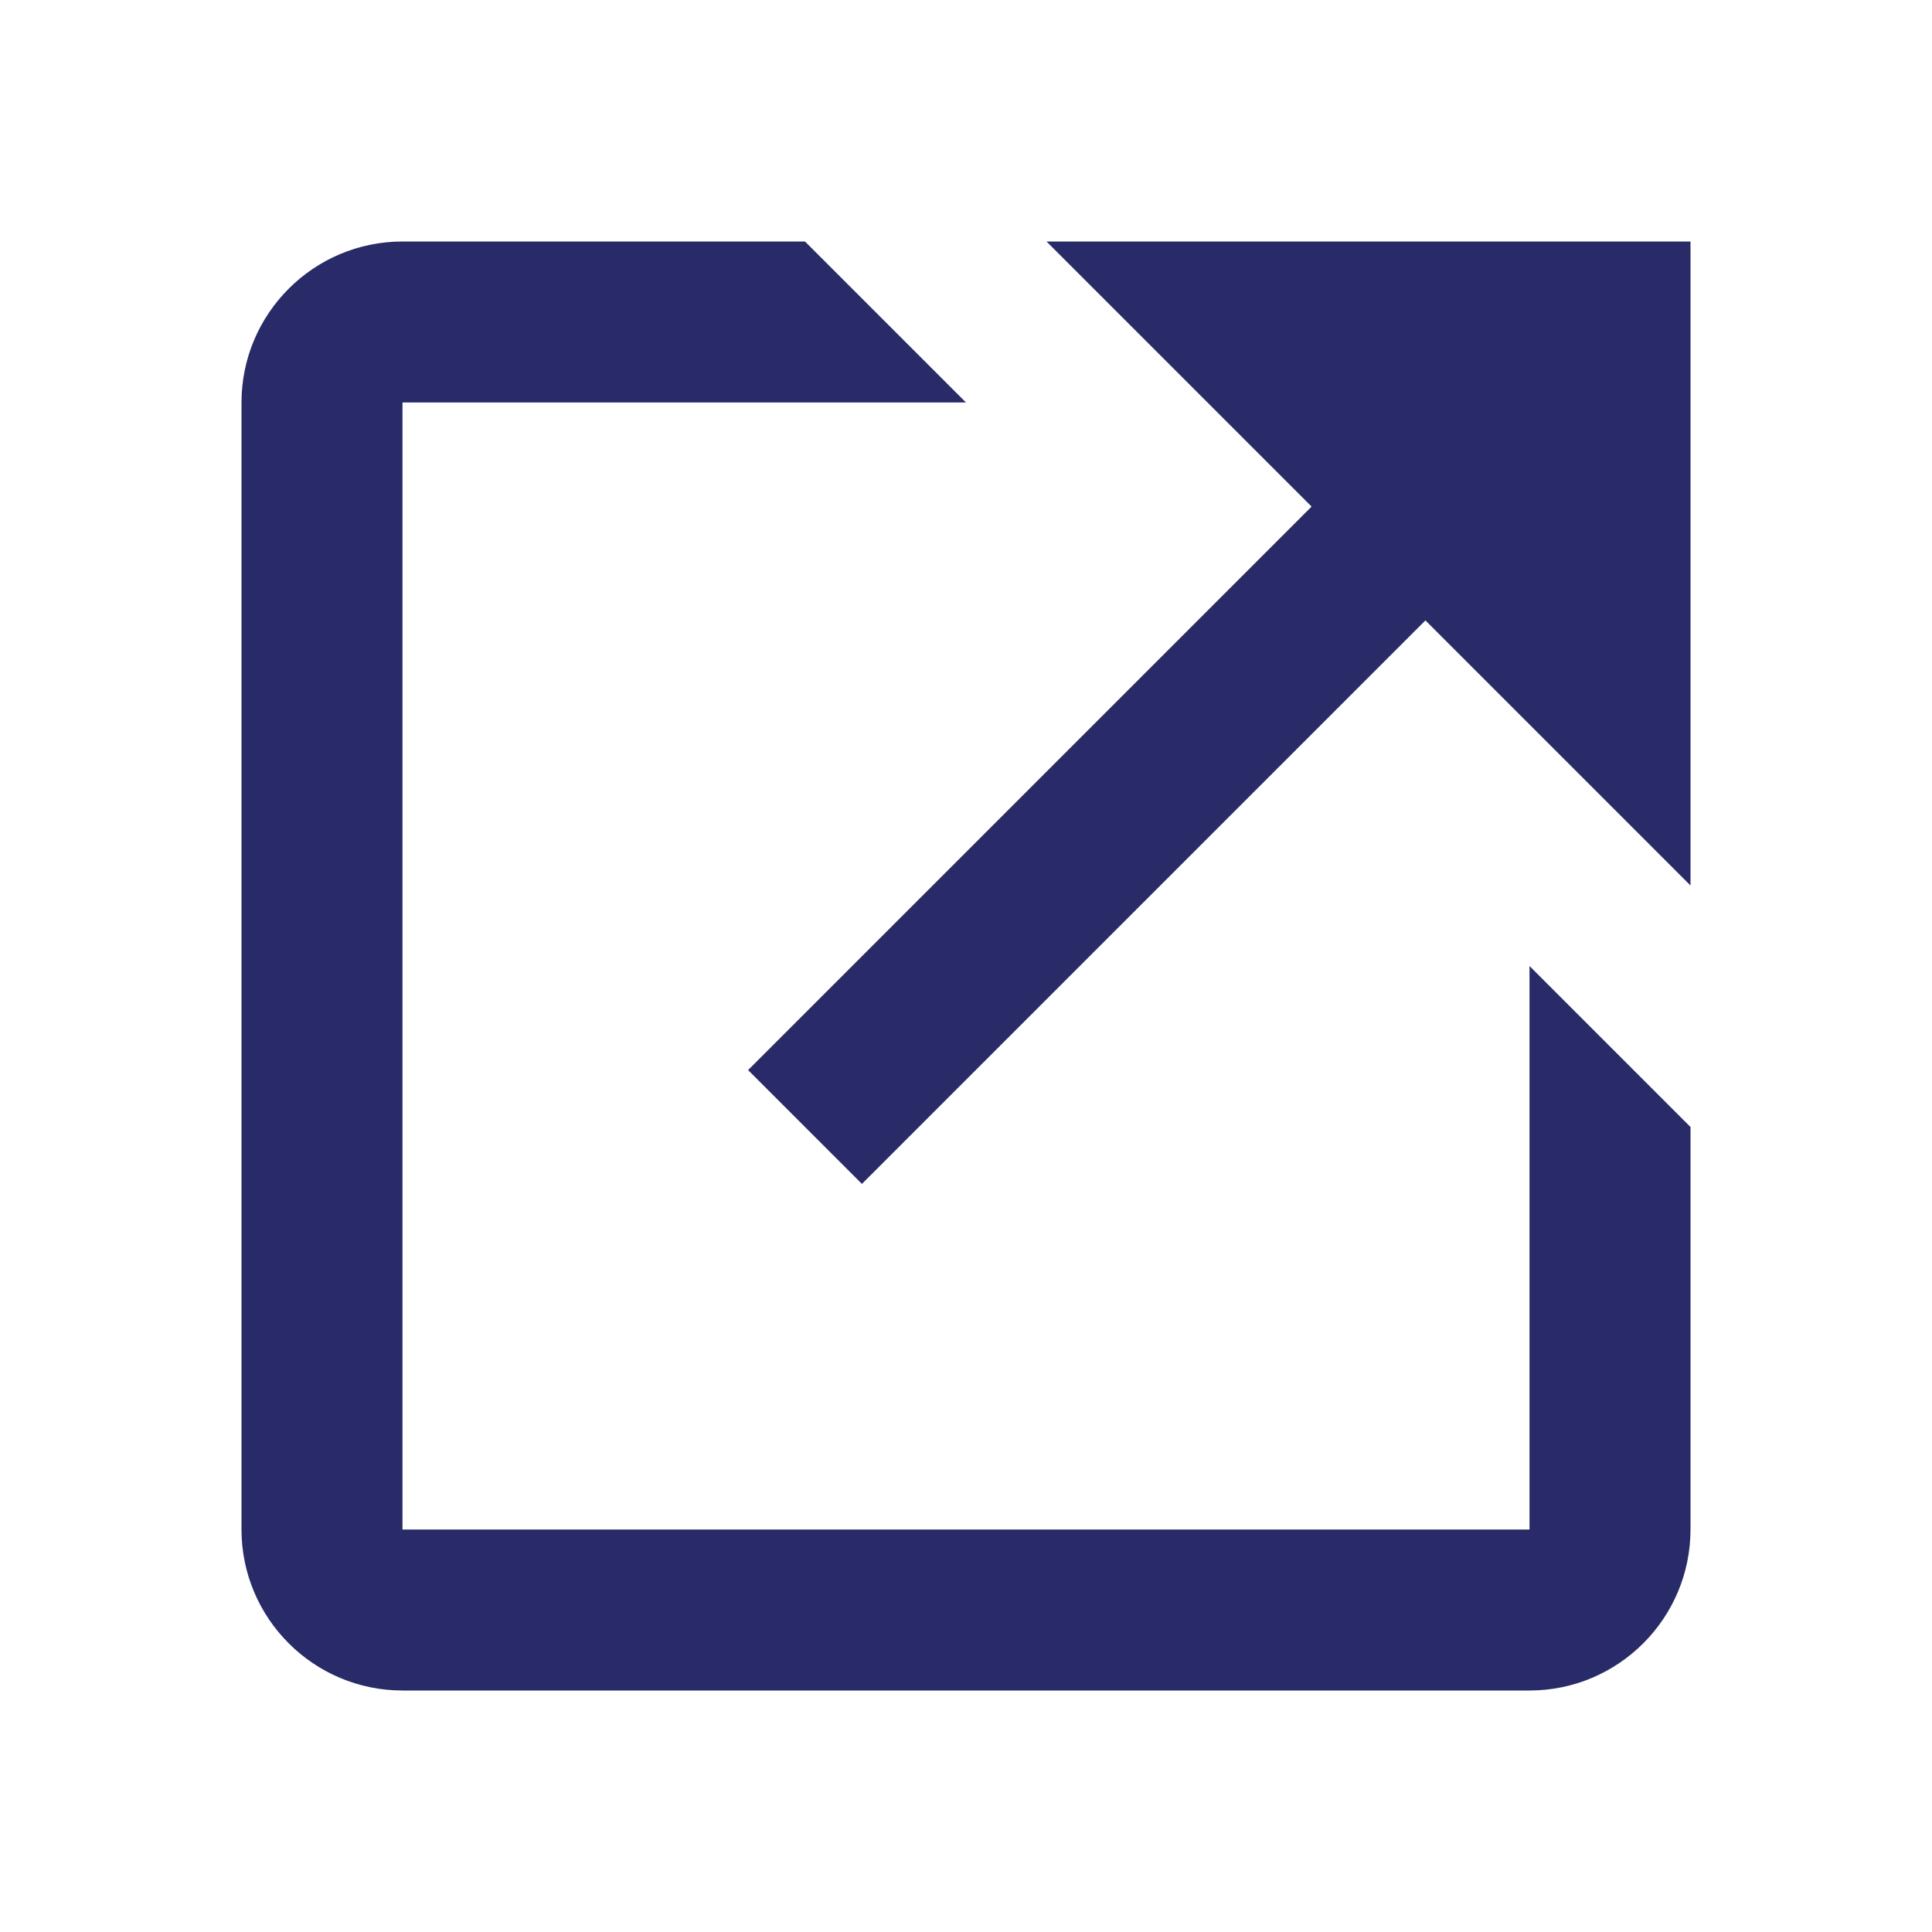
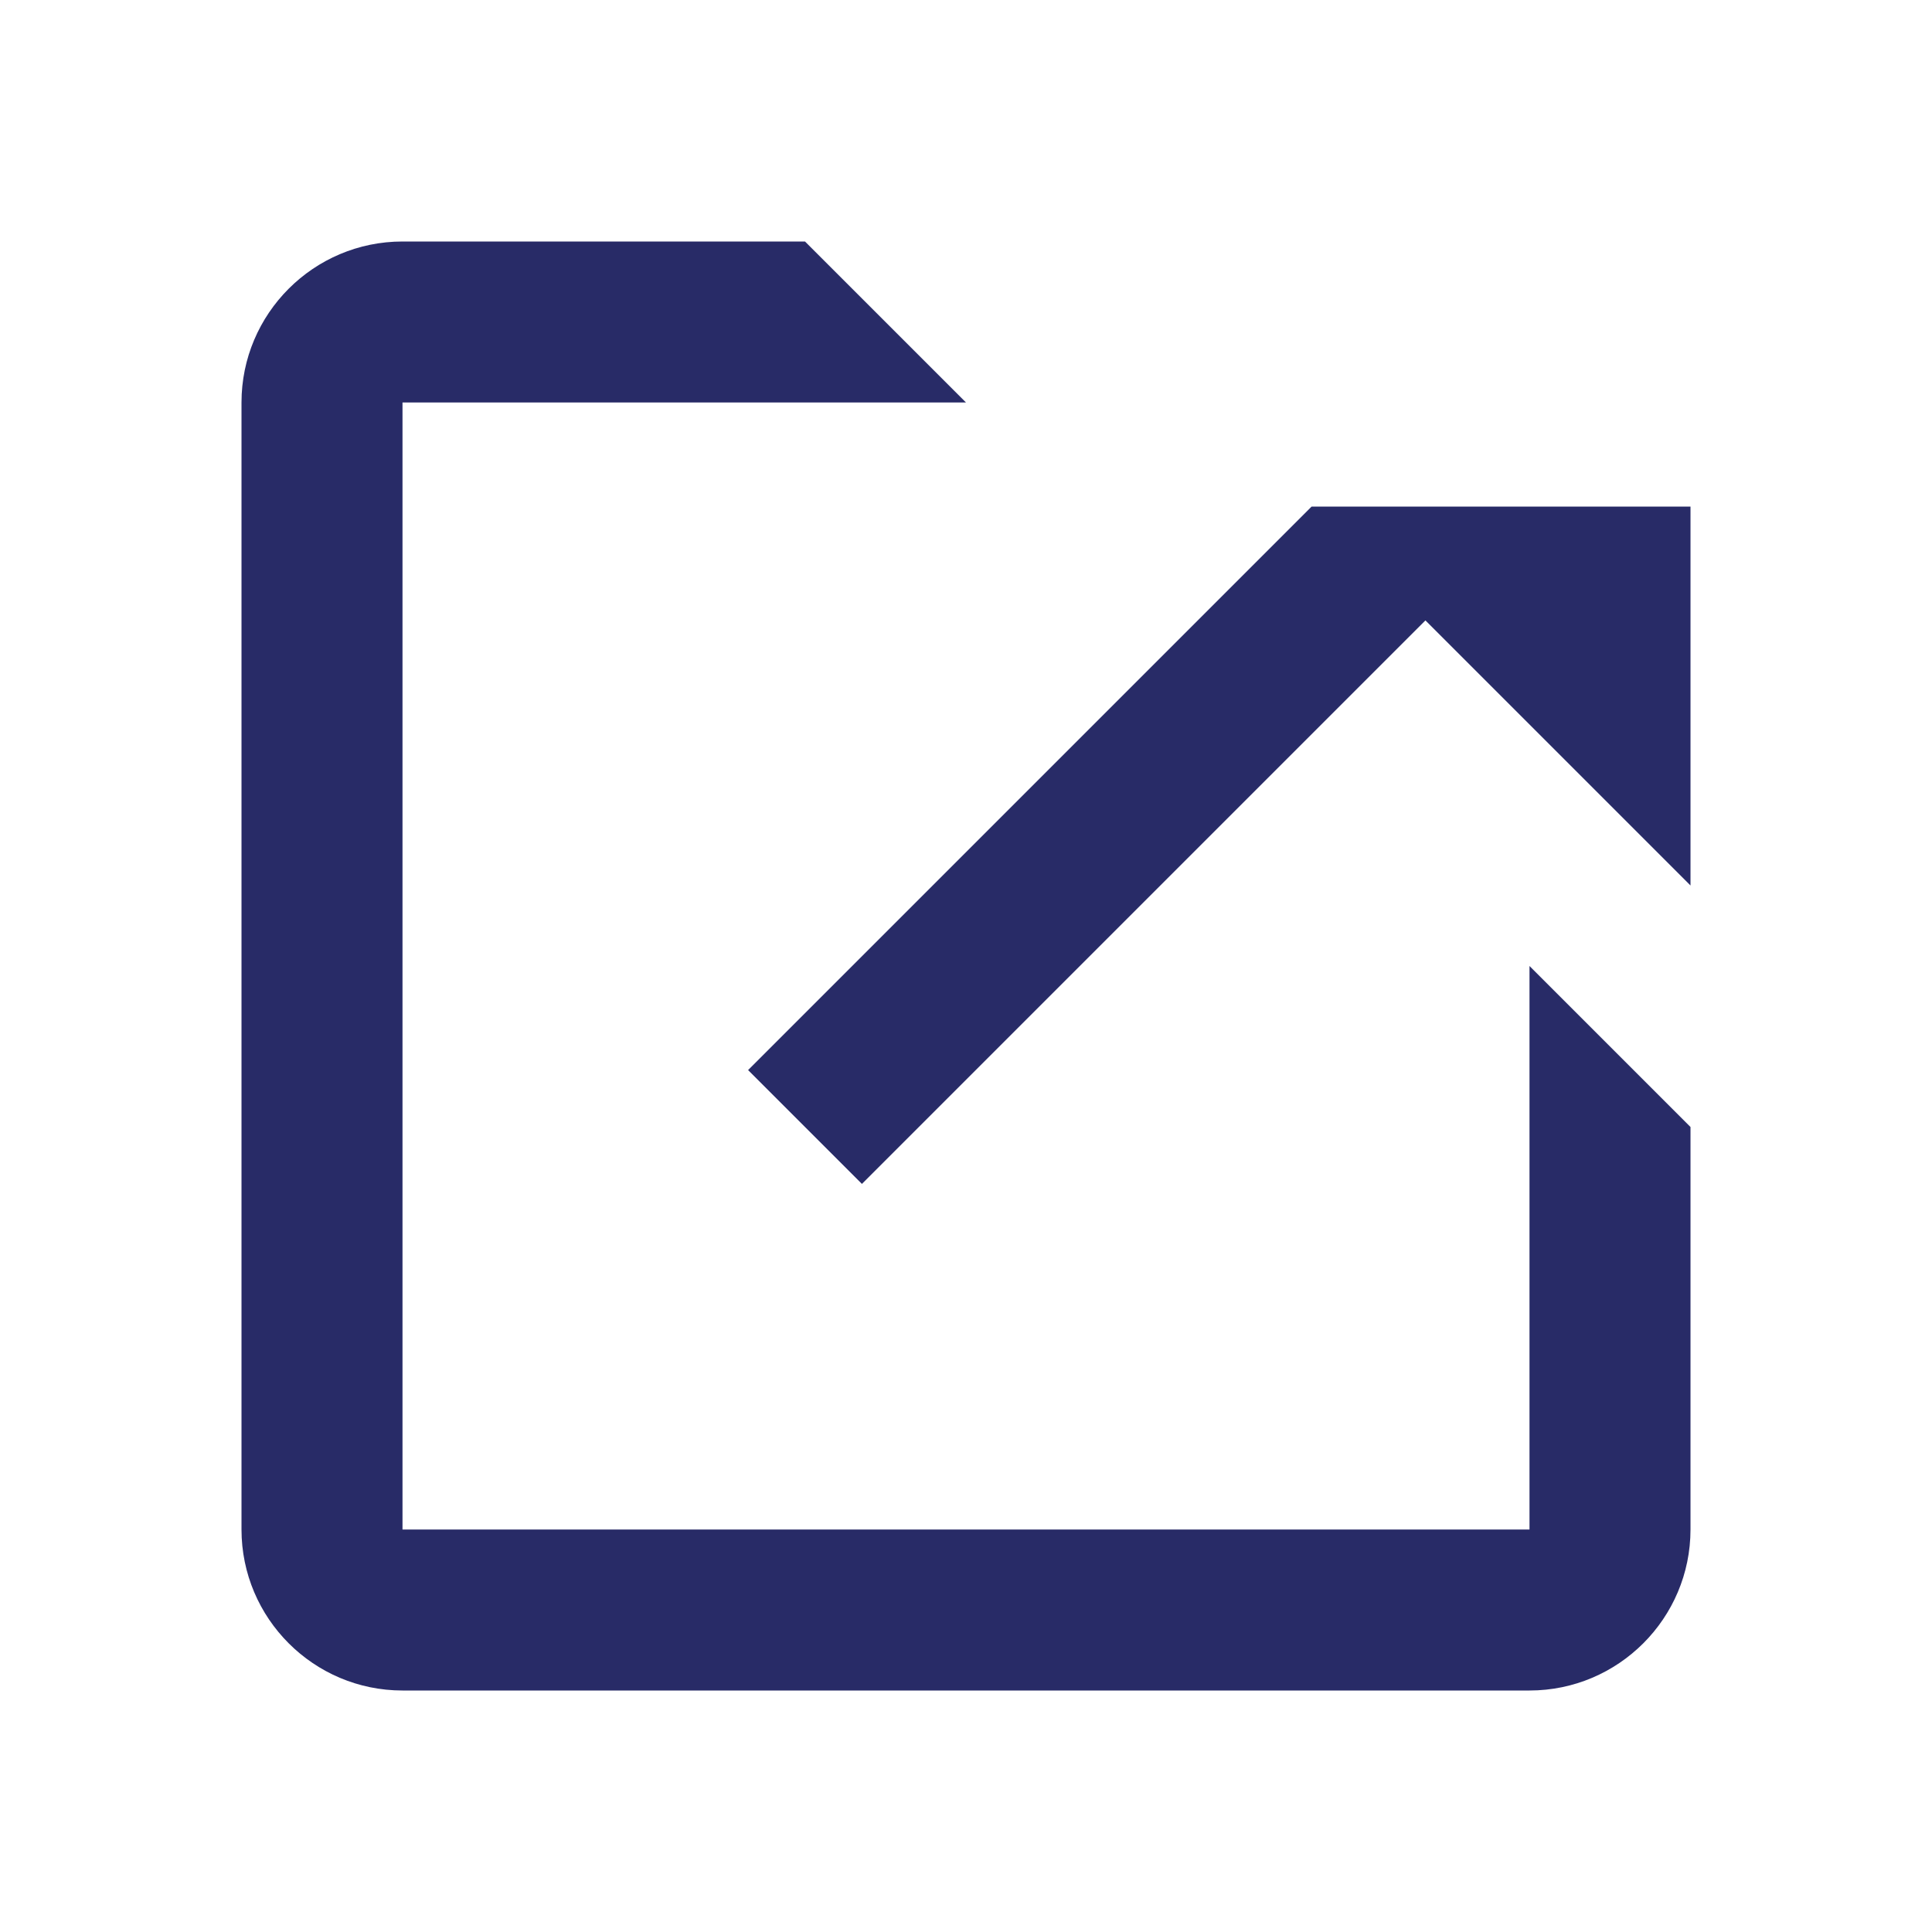
<svg xmlns="http://www.w3.org/2000/svg" width="24" height="24" viewBox="0 0 24 24" fill="none">
  <g id="icon_link-external">
-     <path id="Vector" fill-rule="evenodd" clip-rule="evenodd" d="M5 5V19H19V12L21 14V19C21 20.103 20.103 21 19 21H5C3.897 21 3 20.103 3 19V5C3 3.897 3.897 3 5 3H10L12 5H5ZM16.293 6.293L13 3H21V11L17.707 7.707L10.707 14.707L9.293 13.293L16.293 6.293Z" fill="#282b67" />
+     <path id="Vector" fill-rule="evenodd" clip-rule="evenodd" d="M5 5V19H19V12L21 14V19C21 20.103 20.103 21 19 21H5C3.897 21 3 20.103 3 19V5C3 3.897 3.897 3 5 3H10L12 5H5ZM16.293 6.293H21V11L17.707 7.707L10.707 14.707L9.293 13.293L16.293 6.293Z" fill="#282b67" />
  </g>
</svg>